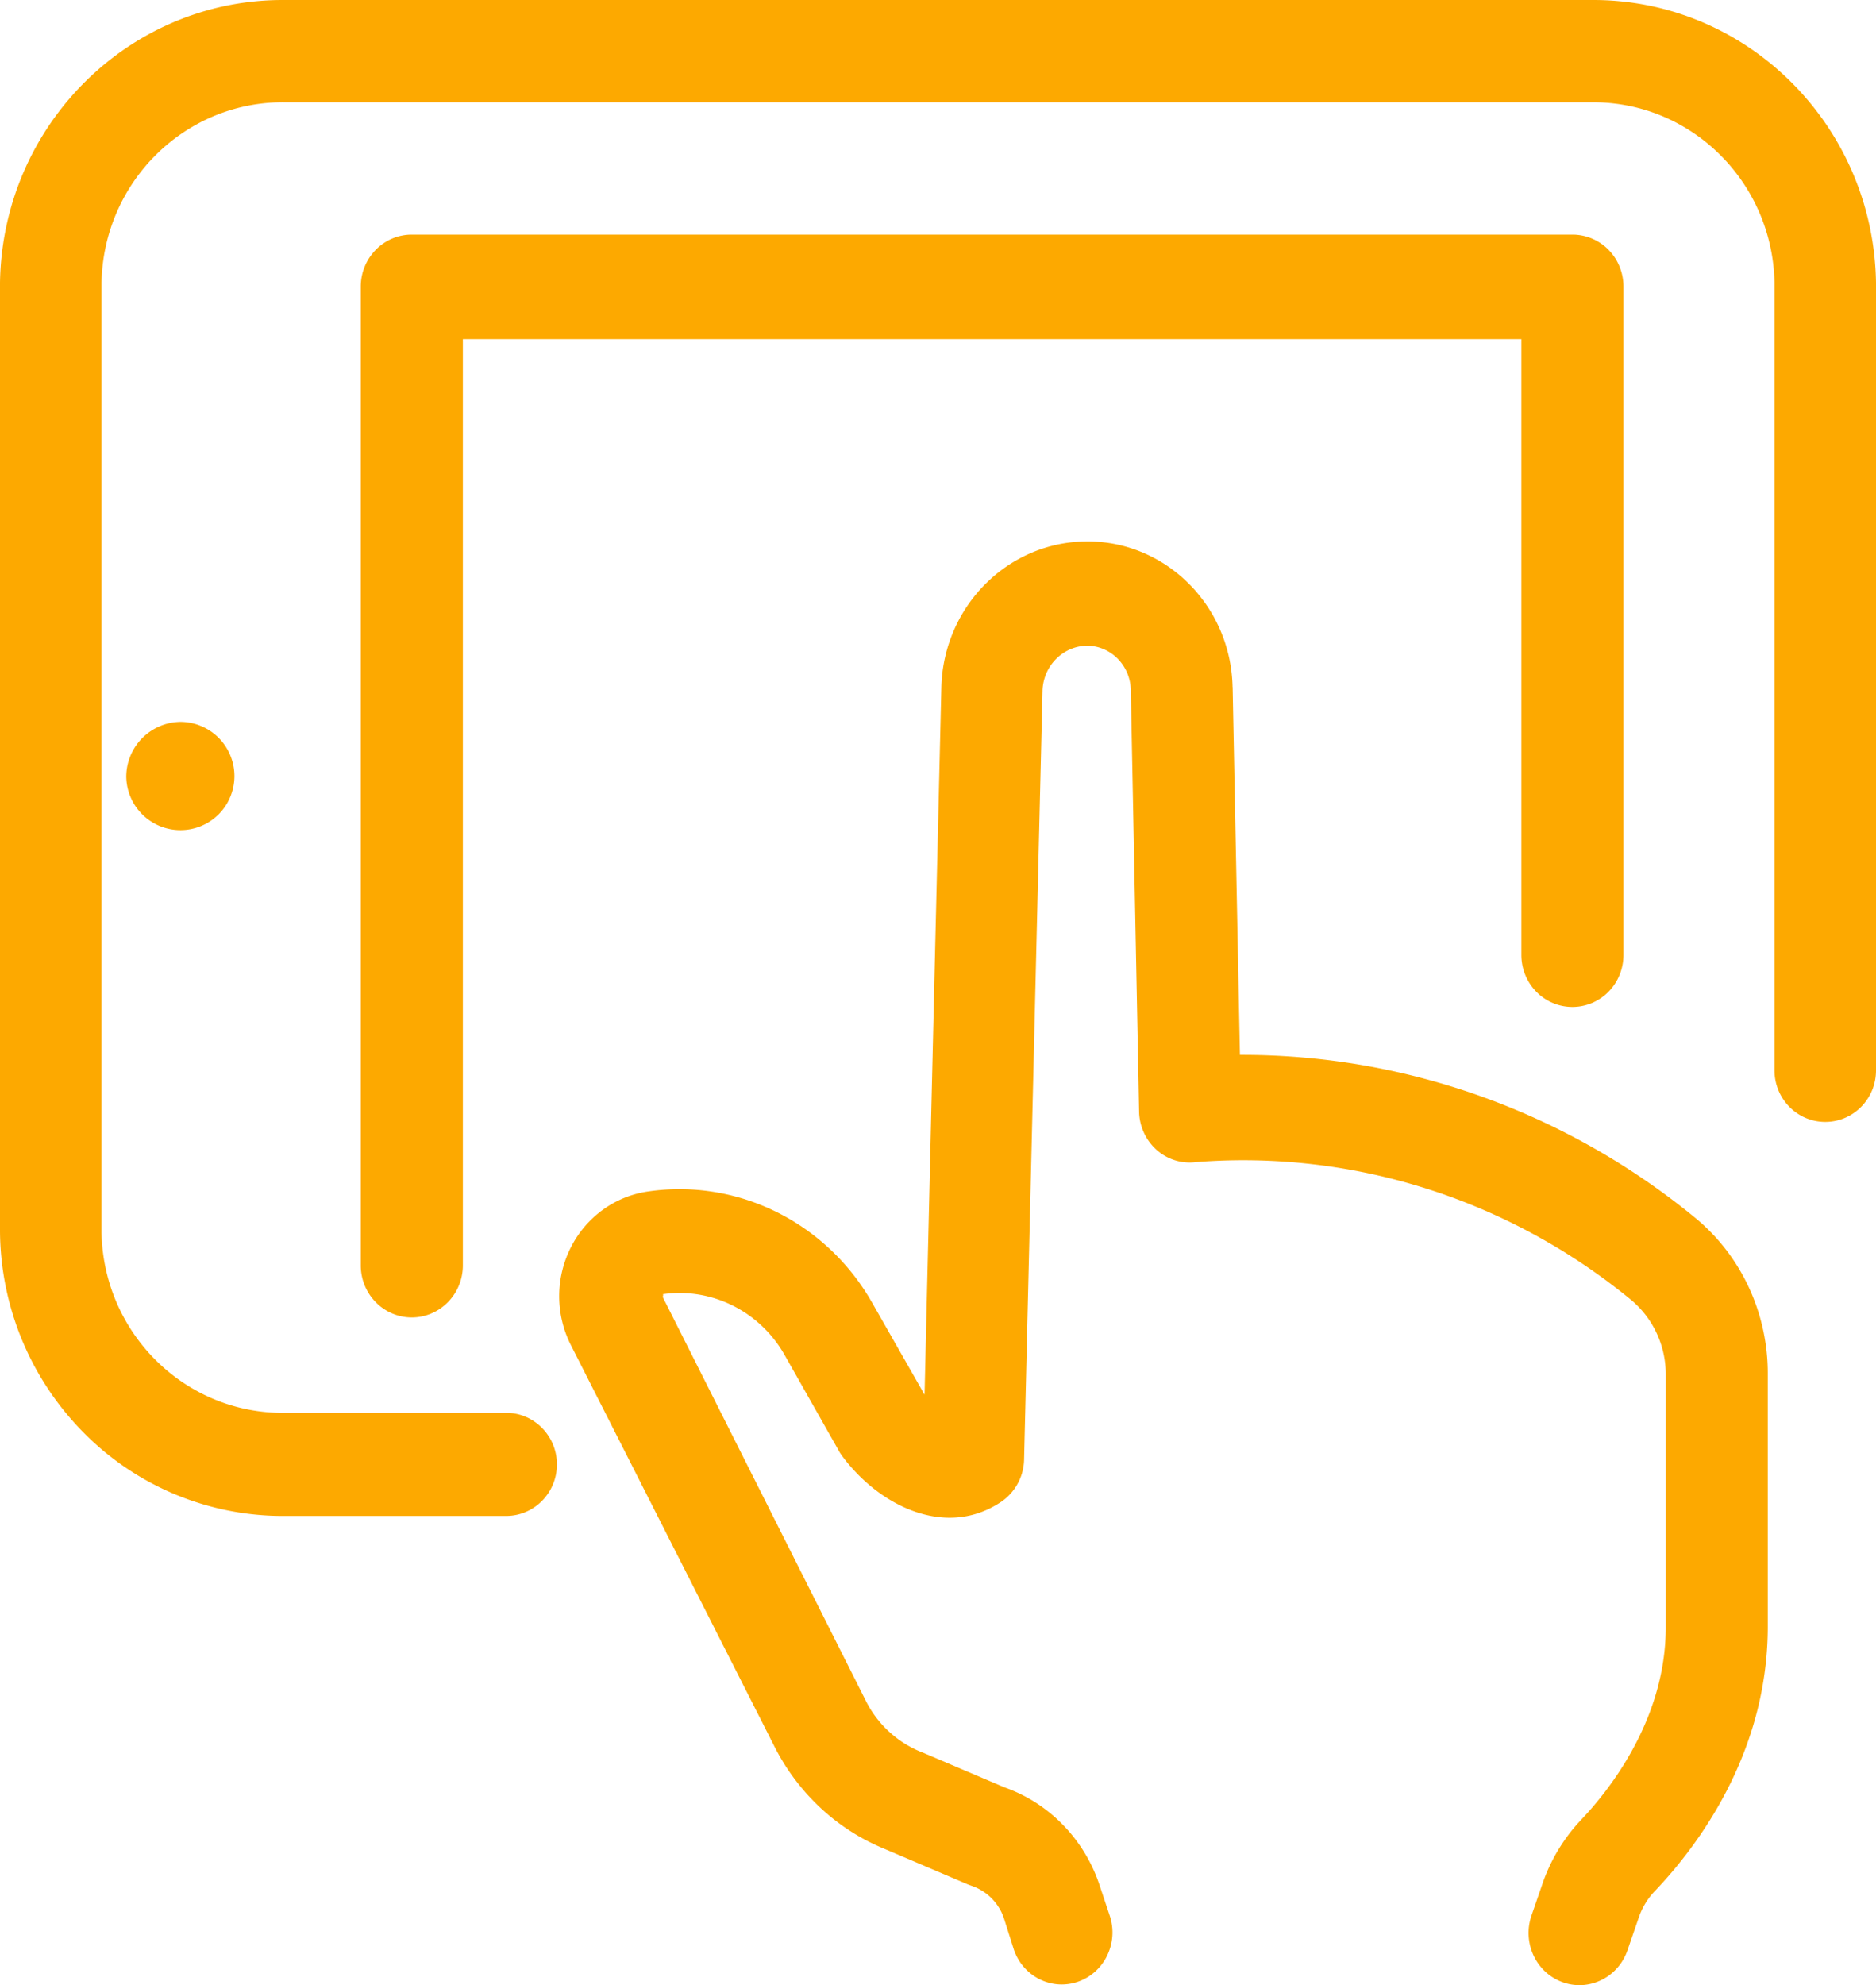
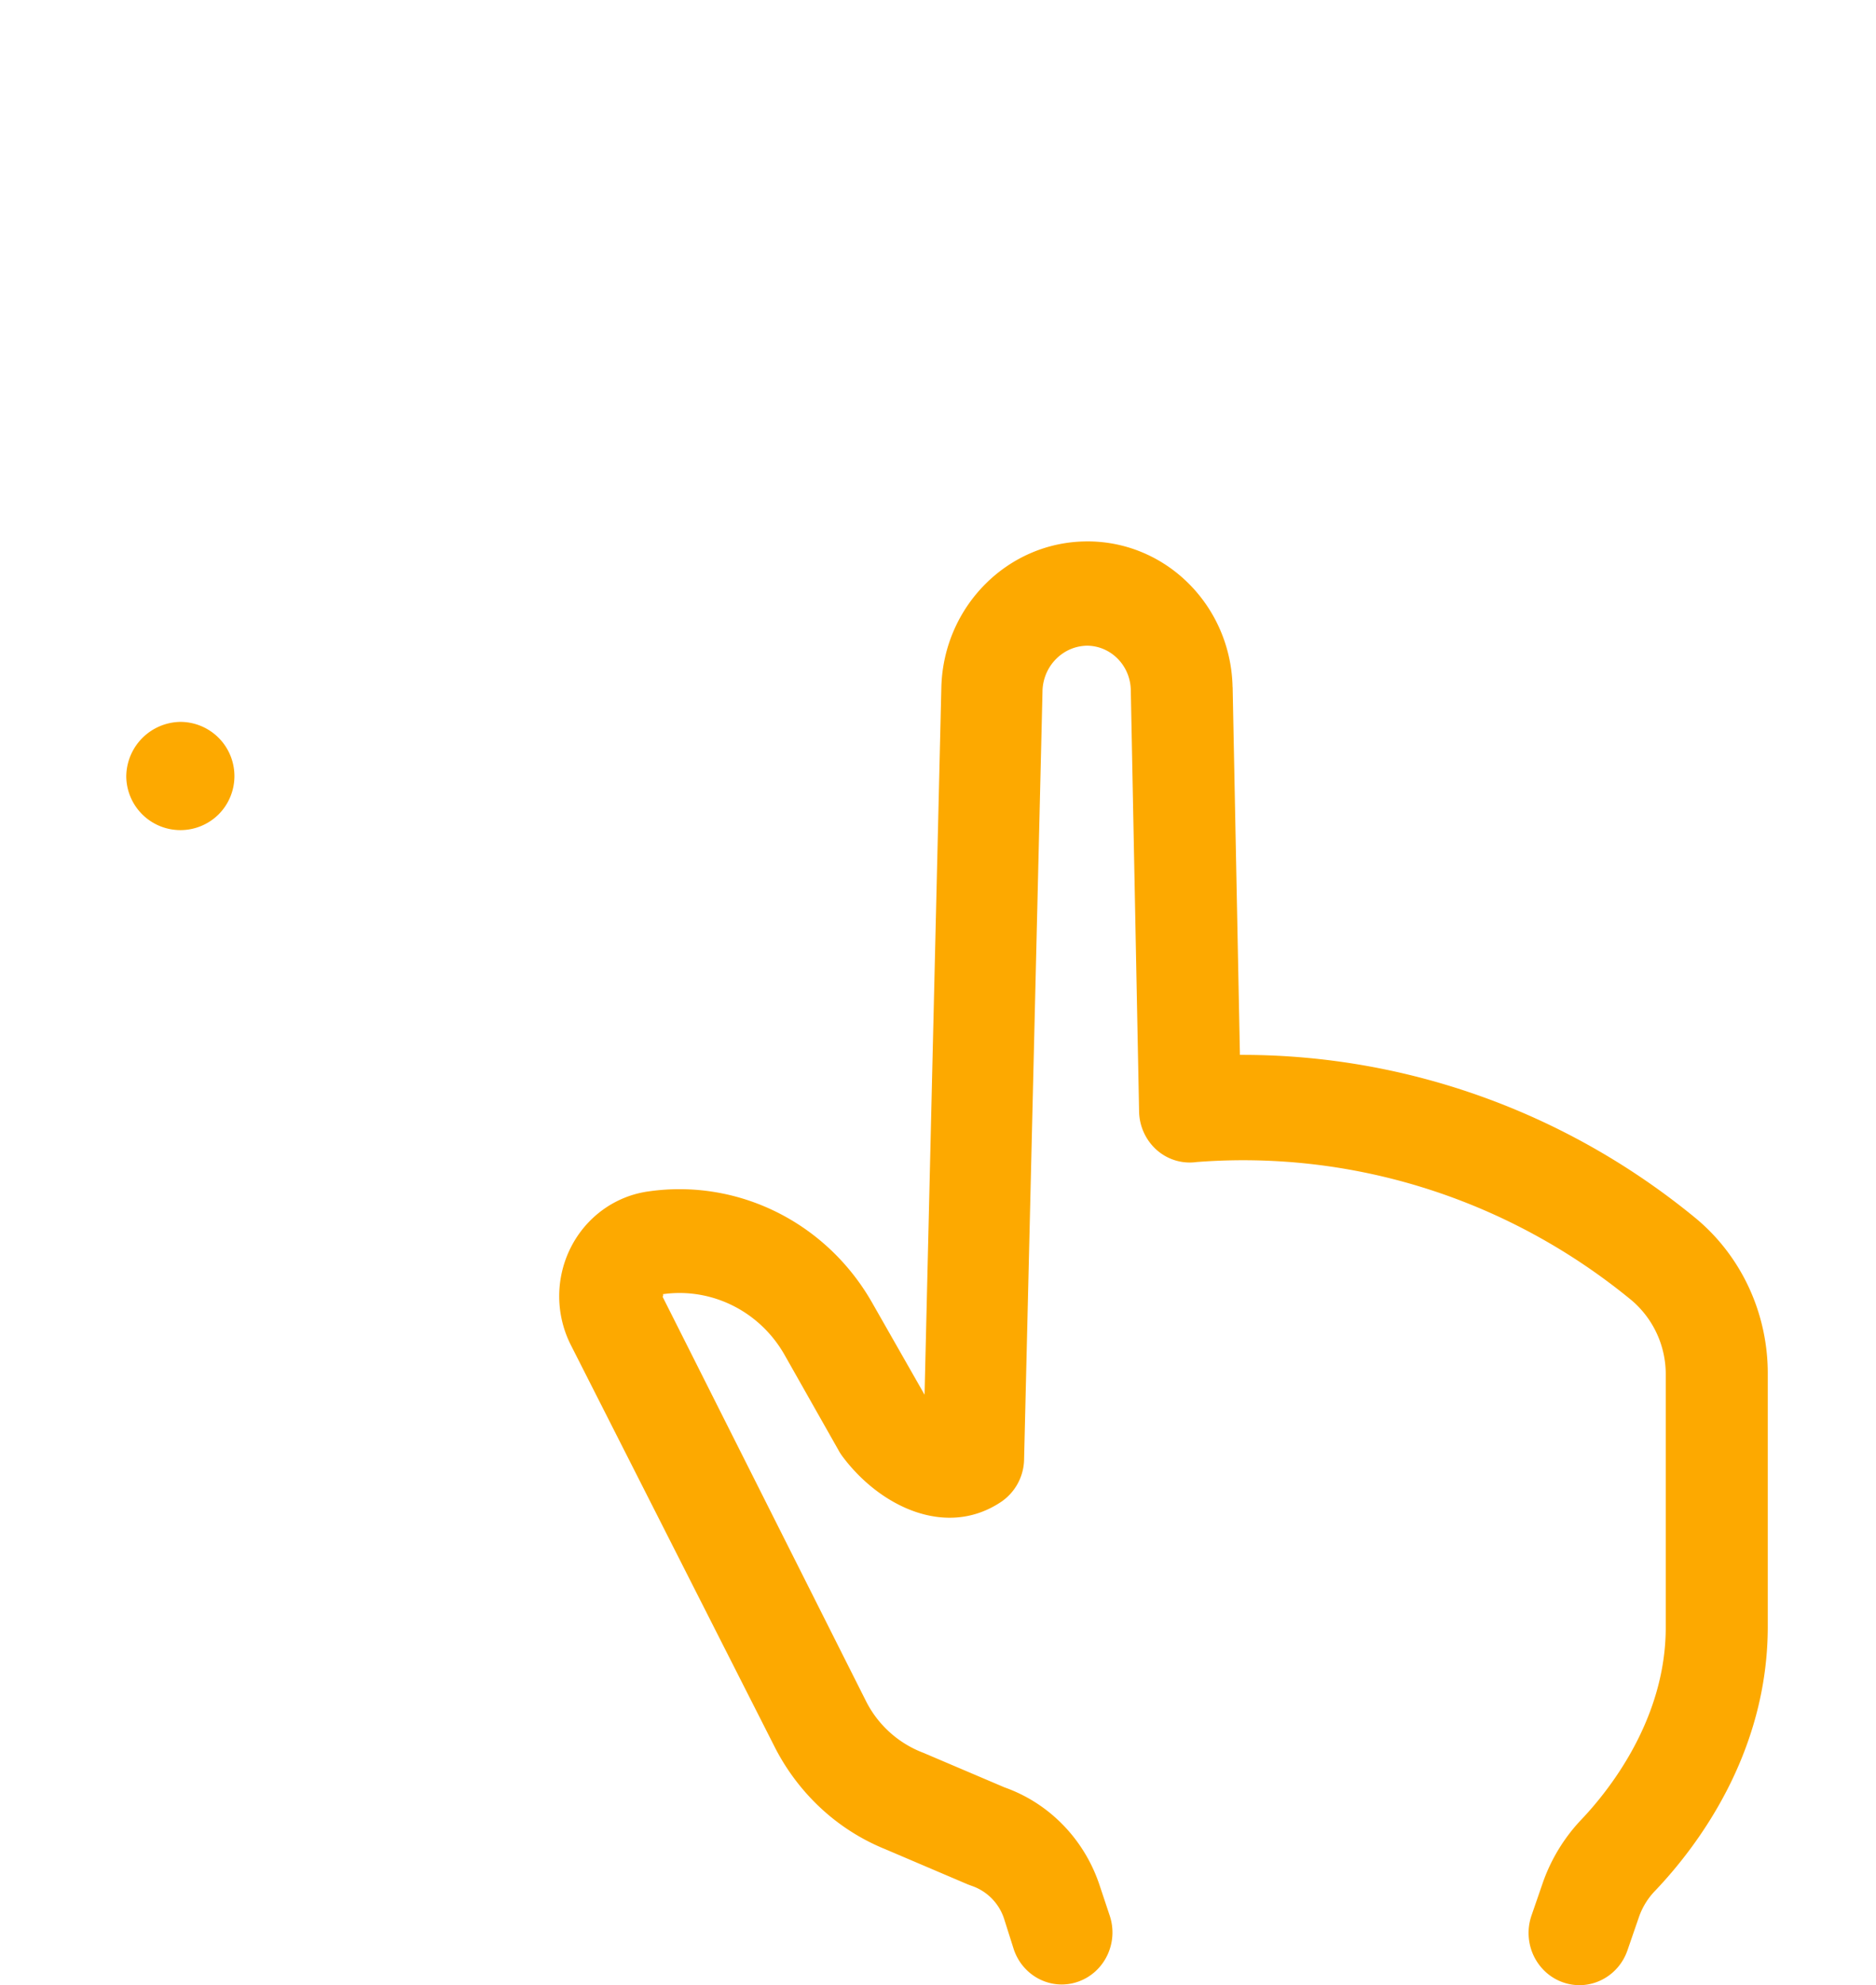
<svg xmlns="http://www.w3.org/2000/svg" width="104" height="110" viewBox="0 0 104 110">
  <g fill="#fda900" fill-rule="evenodd">
-     <path d="M104 15.666C103.863 6.914 96.789-.088 88.163.001H15.846C7.219-.093.136 6.905 0 15.666v52.556a16.012 16.012 0 0 0 4.7 11.225 15.523 15.523 0 0 0 11.146 4.552H28.06c1.552 0 2.814-1.276 2.814-2.856 0-1.576-1.262-2.857-2.814-2.857H15.846c-5.531.098-10.104-4.364-10.218-9.983V15.666c.11-5.623 4.682-10.09 10.218-9.997h72.317c5.536-.089 10.1 4.378 10.21 9.997V59.31c0 1.58 1.261 2.856 2.813 2.856 1.557 0 2.814-1.276 2.814-2.856V15.666z" />
-     <path d="M87.17 55.796c.752 0 1.468-.302 2.003-.843.53-.54.827-1.275.827-2.041V15.885c0-.767-.296-1.501-.827-2.042A2.811 2.811 0 0 0 87.17 13H22.83C21.265 13 20 14.294 20 15.885v54.23C20 71.706 21.265 73 22.83 73c1.56 0 2.83-1.294 2.83-2.885V18.792h58.68v34.12c0 .766.297 1.5.827 2.041.53.541 1.251.843 2.003.843z" />
    <path d="M42.99 96.886a12.162 12.162 0 0 0 2.371 3.171 11.708 11.708 0 0 0 3.698 2.401l4.598 1.96.215.08a2.861 2.861 0 0 1 1.788 1.811l.549 1.73c.518 1.491 2.103 2.28 3.562 1.766 1.458-.514 2.244-2.135 1.756-3.635l-.584-1.752c-.852-2.523-2.789-4.505-5.248-5.375l-4.497-1.914a5.908 5.908 0 0 1-3.22-2.928L36.737 71.862s.057-.14 0-.149c2.7-.387 5.367.933 6.746 3.343l3.004 5.306c.052.1.114.194.18.289 2.09 2.838 5.801 4.612 8.849 2.558a2.905 2.905 0 0 0 1.256-2.306l1.023-42.669c.062-1.365 1.155-2.446 2.486-2.455 1.317.018 2.38 1.104 2.407 2.455l.46 23.353c.014.824.374 1.603.984 2.14.61.536 1.415.774 2.21.662 8.69-.671 17.303 2.067 24.105 7.658a5.377 5.377 0 0 1 1.897 4.162v13.969c0 5.176-3.25 9.135-4.642 10.608a9.775 9.775 0 0 0-2.182 3.564l-.628 1.82a2.967 2.967 0 0 0 .136 2.211c.333.69.913 1.217 1.625 1.464 1.47.514 3.074-.293 3.579-1.806l.628-1.82c.193-.55.5-1.045.9-1.455C94.087 102.318 98 97.164 98 90.13V76.155c.017-3.356-1.45-6.54-3.992-8.649-7.124-5.856-15.977-9.045-25.103-9.054h-.167l-.404-20.38h-.004c-.093-4.446-3.602-8.013-7.936-8.072h-.136c-4.375.014-7.95 3.59-8.072 8.072l-.931 39.21-2.925-5.131c-2.534-4.42-7.414-6.843-12.367-6.136-1.85.252-3.457 1.41-4.317 3.104a5.99 5.99 0 0 0 0 5.41L42.99 96.886zM7 43.045a3.003 3.003 0 0 0 5.136 2.063A3.004 3.004 0 0 0 10 40 3.047 3.047 0 0 0 7 43.045z" />
  </g>
</svg>